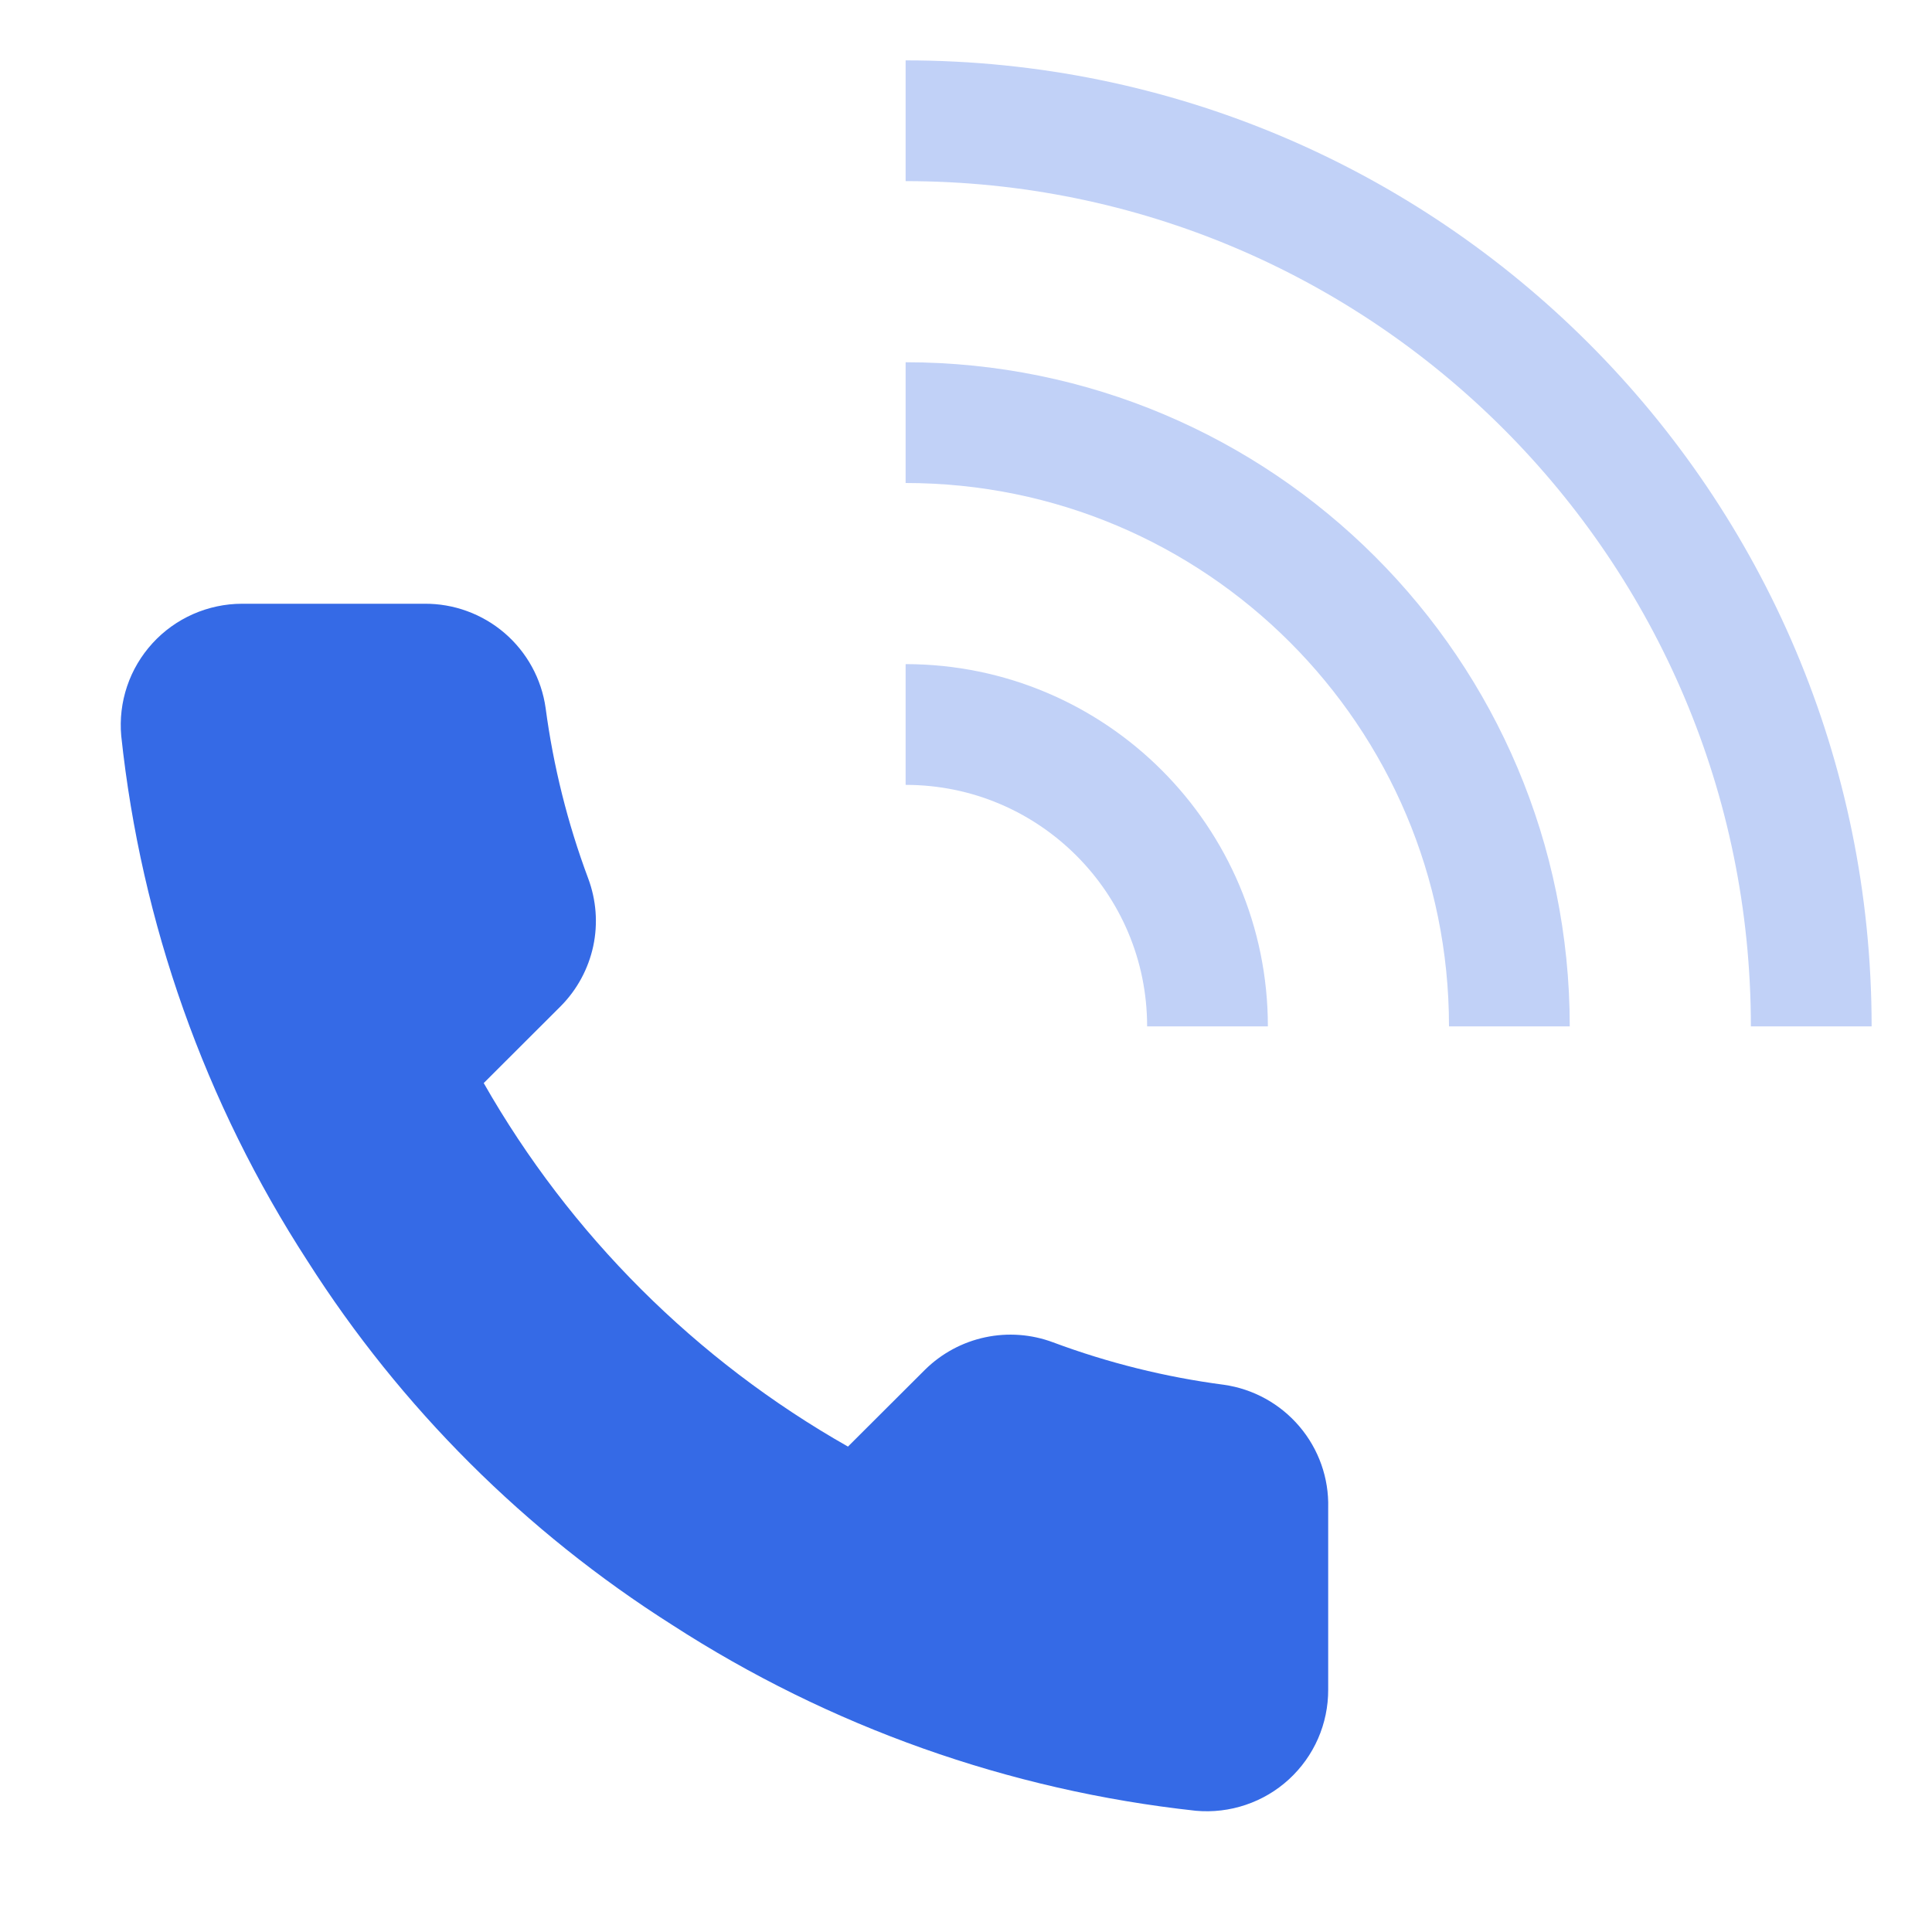
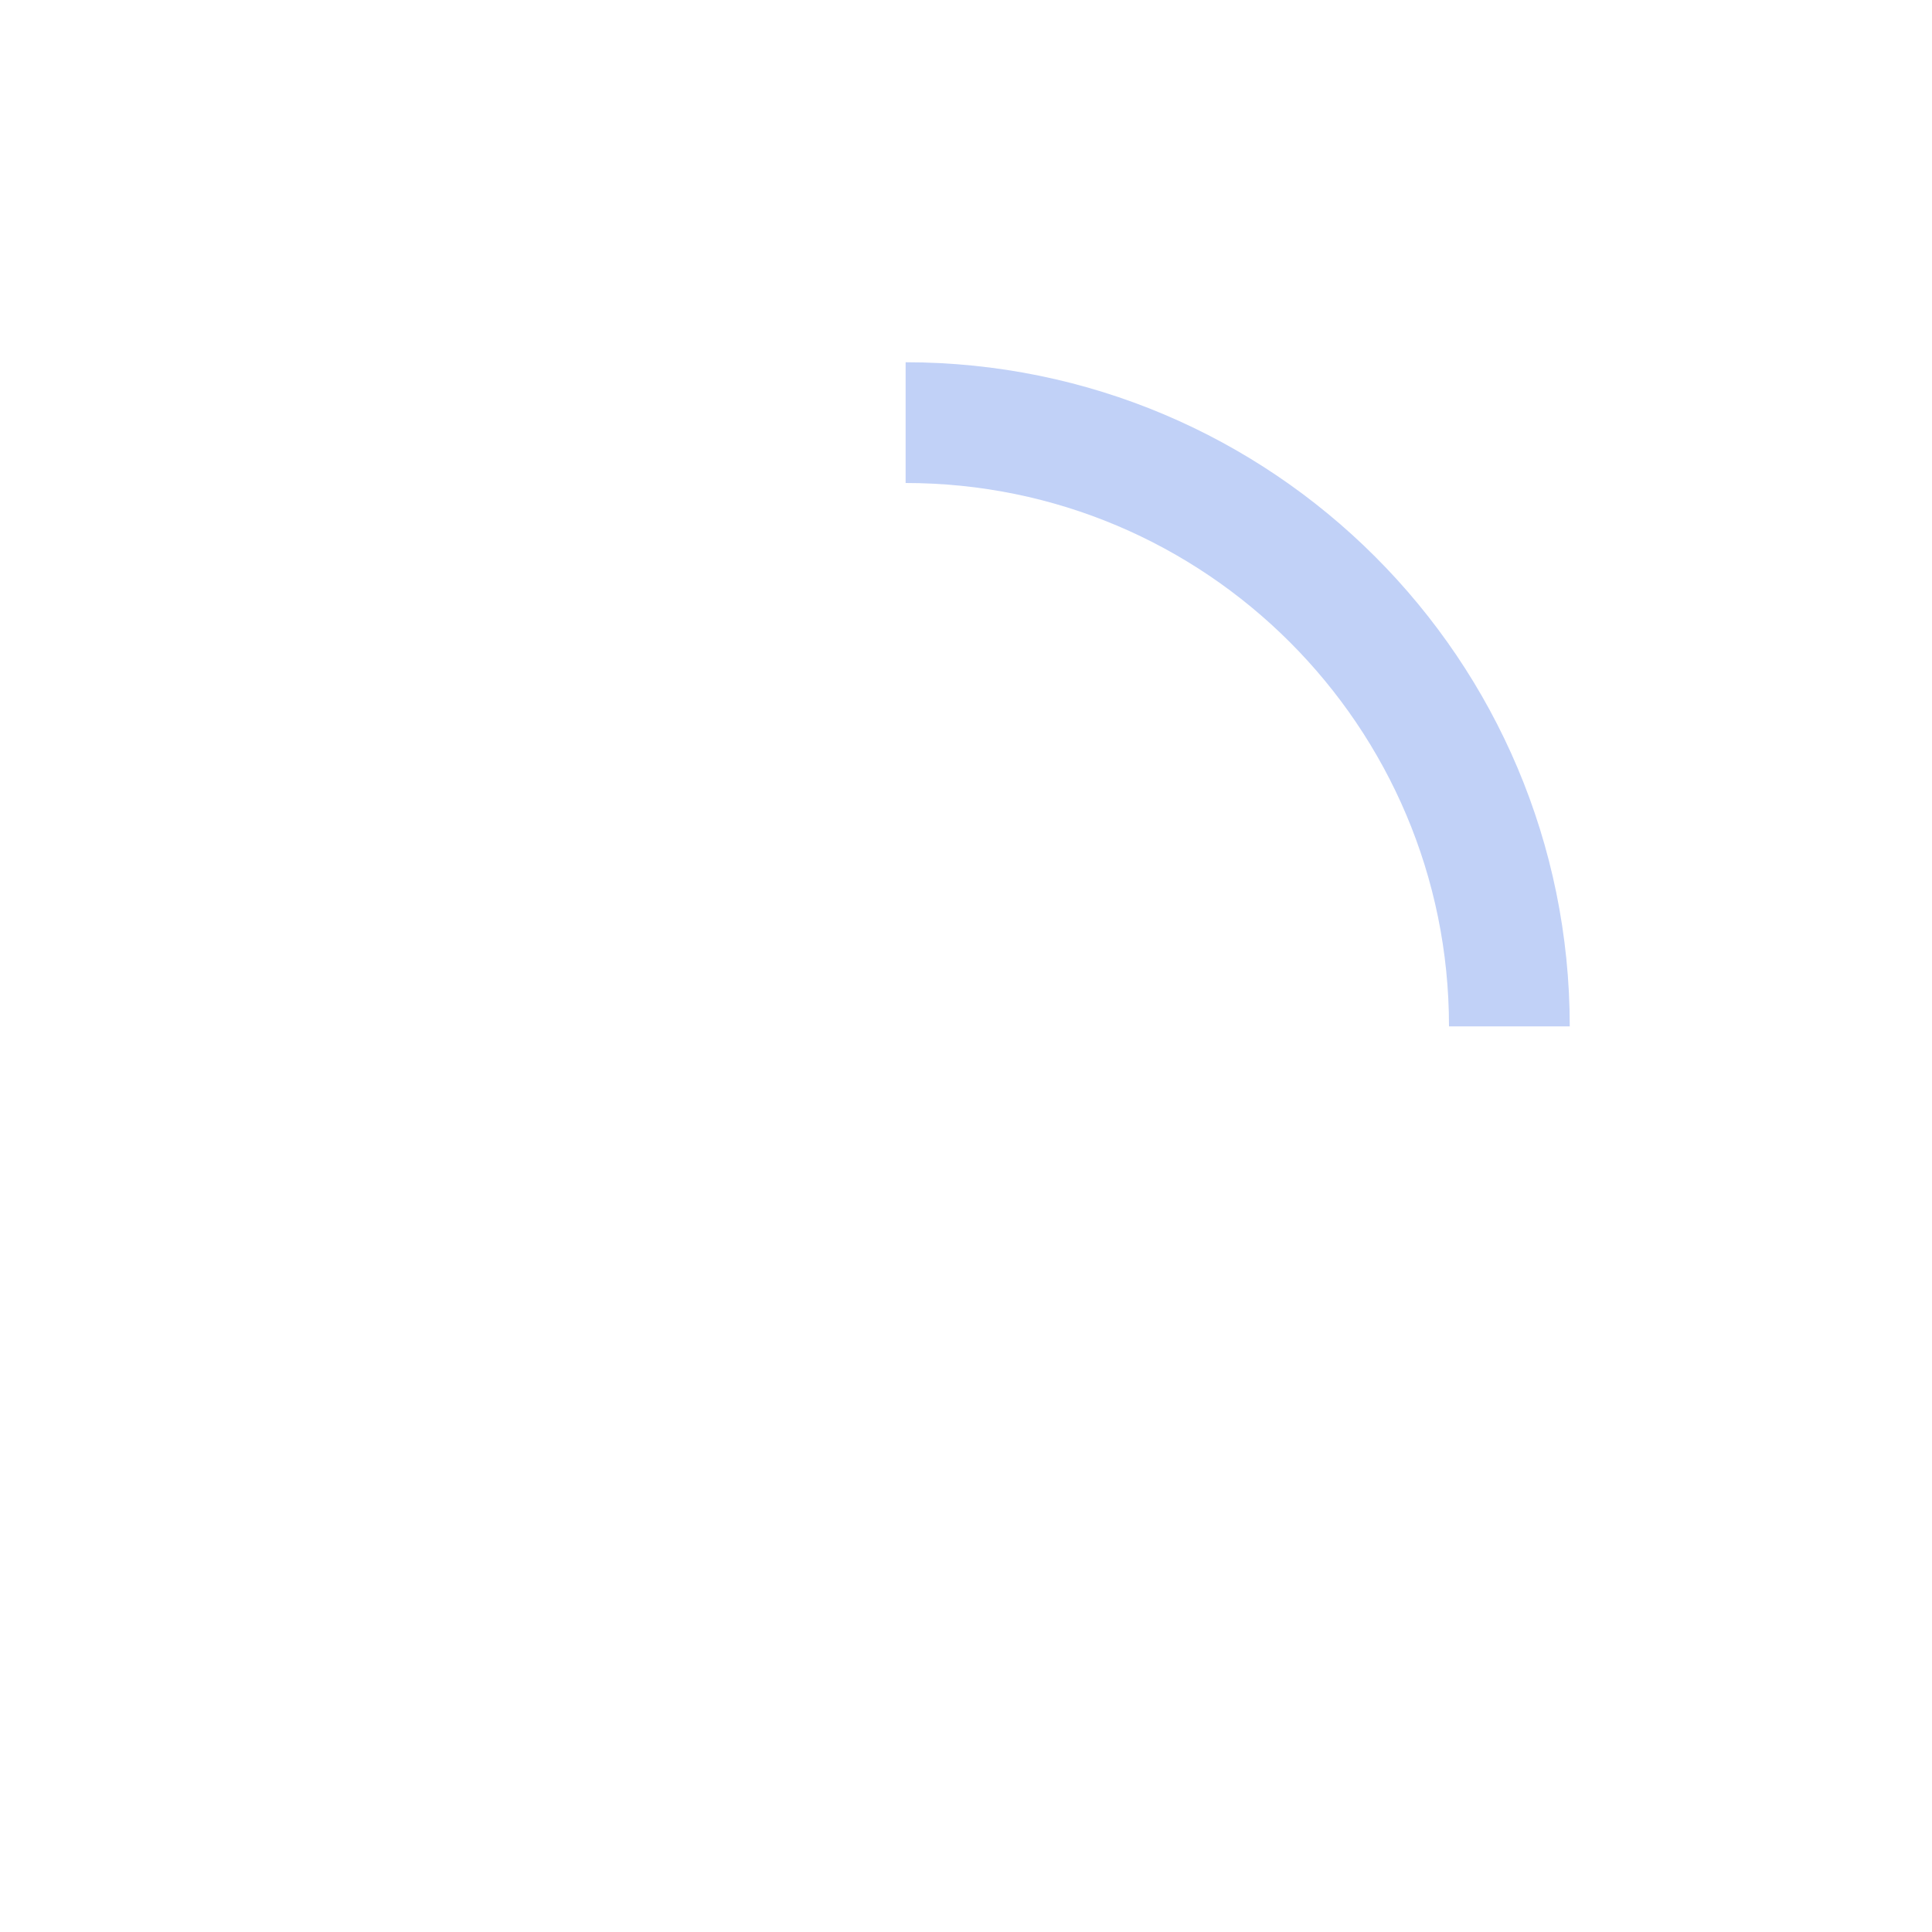
<svg xmlns="http://www.w3.org/2000/svg" width="32" height="32" viewBox="0 0 32 32" fill="none">
-   <path d="M21.999 24.974V27.985C22 28.264 21.943 28.541 21.831 28.797C21.719 29.053 21.554 29.283 21.348 29.472C21.142 29.661 20.898 29.805 20.633 29.894C20.367 29.984 20.086 30.017 19.807 29.992C16.713 29.656 13.74 28.601 11.129 26.911C8.699 25.37 6.639 23.314 5.095 20.889C3.396 18.271 2.338 15.29 2.008 12.188C1.983 11.91 2.016 11.631 2.105 11.367C2.194 11.102 2.338 10.86 2.526 10.654C2.714 10.448 2.943 10.284 3.199 10.171C3.454 10.059 3.73 10 4.009 10H7.026C7.514 9.995 7.987 10.168 8.357 10.485C8.727 10.803 8.969 11.244 9.037 11.726C9.165 12.69 9.401 13.636 9.741 14.546C9.876 14.906 9.906 15.296 9.826 15.671C9.745 16.047 9.559 16.391 9.289 16.664L8.012 17.939C9.443 20.451 11.528 22.532 14.045 23.96L15.322 22.686C15.596 22.416 15.941 22.23 16.317 22.15C16.693 22.07 17.084 22.099 17.444 22.234C18.356 22.574 19.304 22.809 20.27 22.936C20.758 23.005 21.204 23.251 21.523 23.627C21.842 24.002 22.012 24.482 21.999 24.974Z" fill="#356AE6" />
  <path d="M25 17C25 11.477 20.523 7 15 7" stroke="#C1D1F7" stroke-width="2" />
-   <path d="M20 17C20 14.239 17.761 12 15 12" stroke="#C1D1F7" stroke-width="2" />
-   <path d="M30 17C30 8.716 23.284 2 15 2" stroke="#C1D1F7" stroke-width="2" />
</svg>